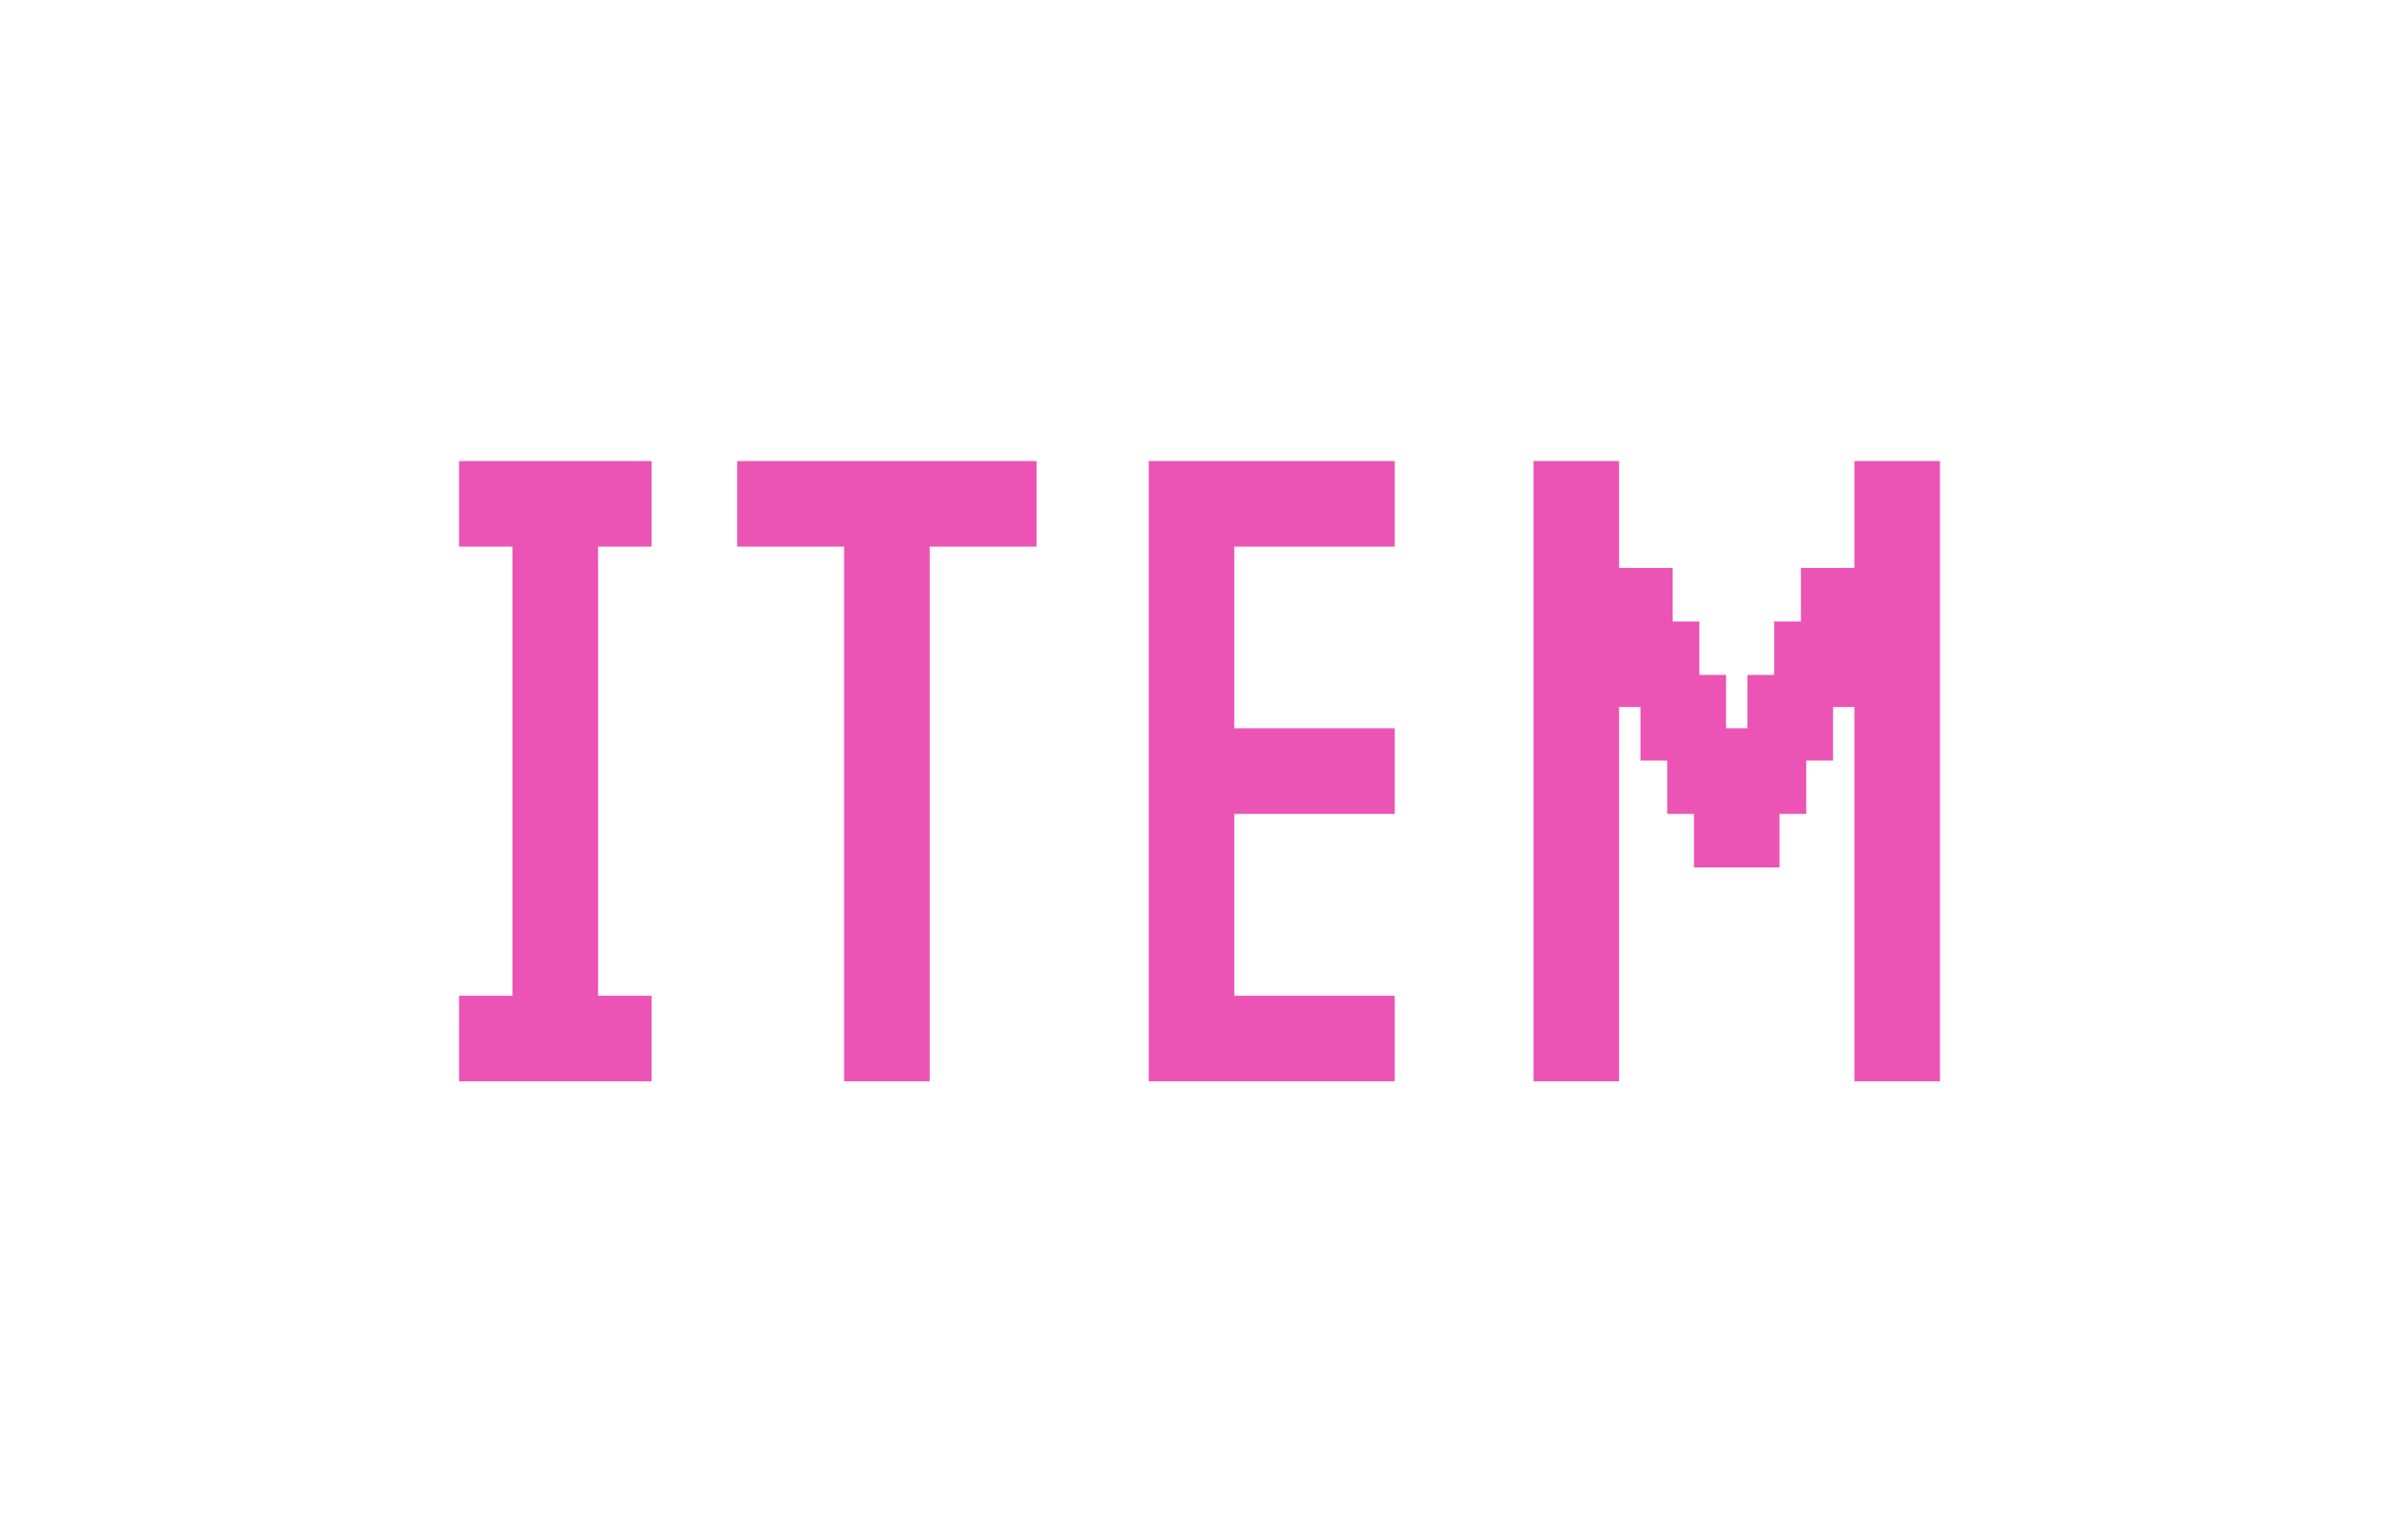
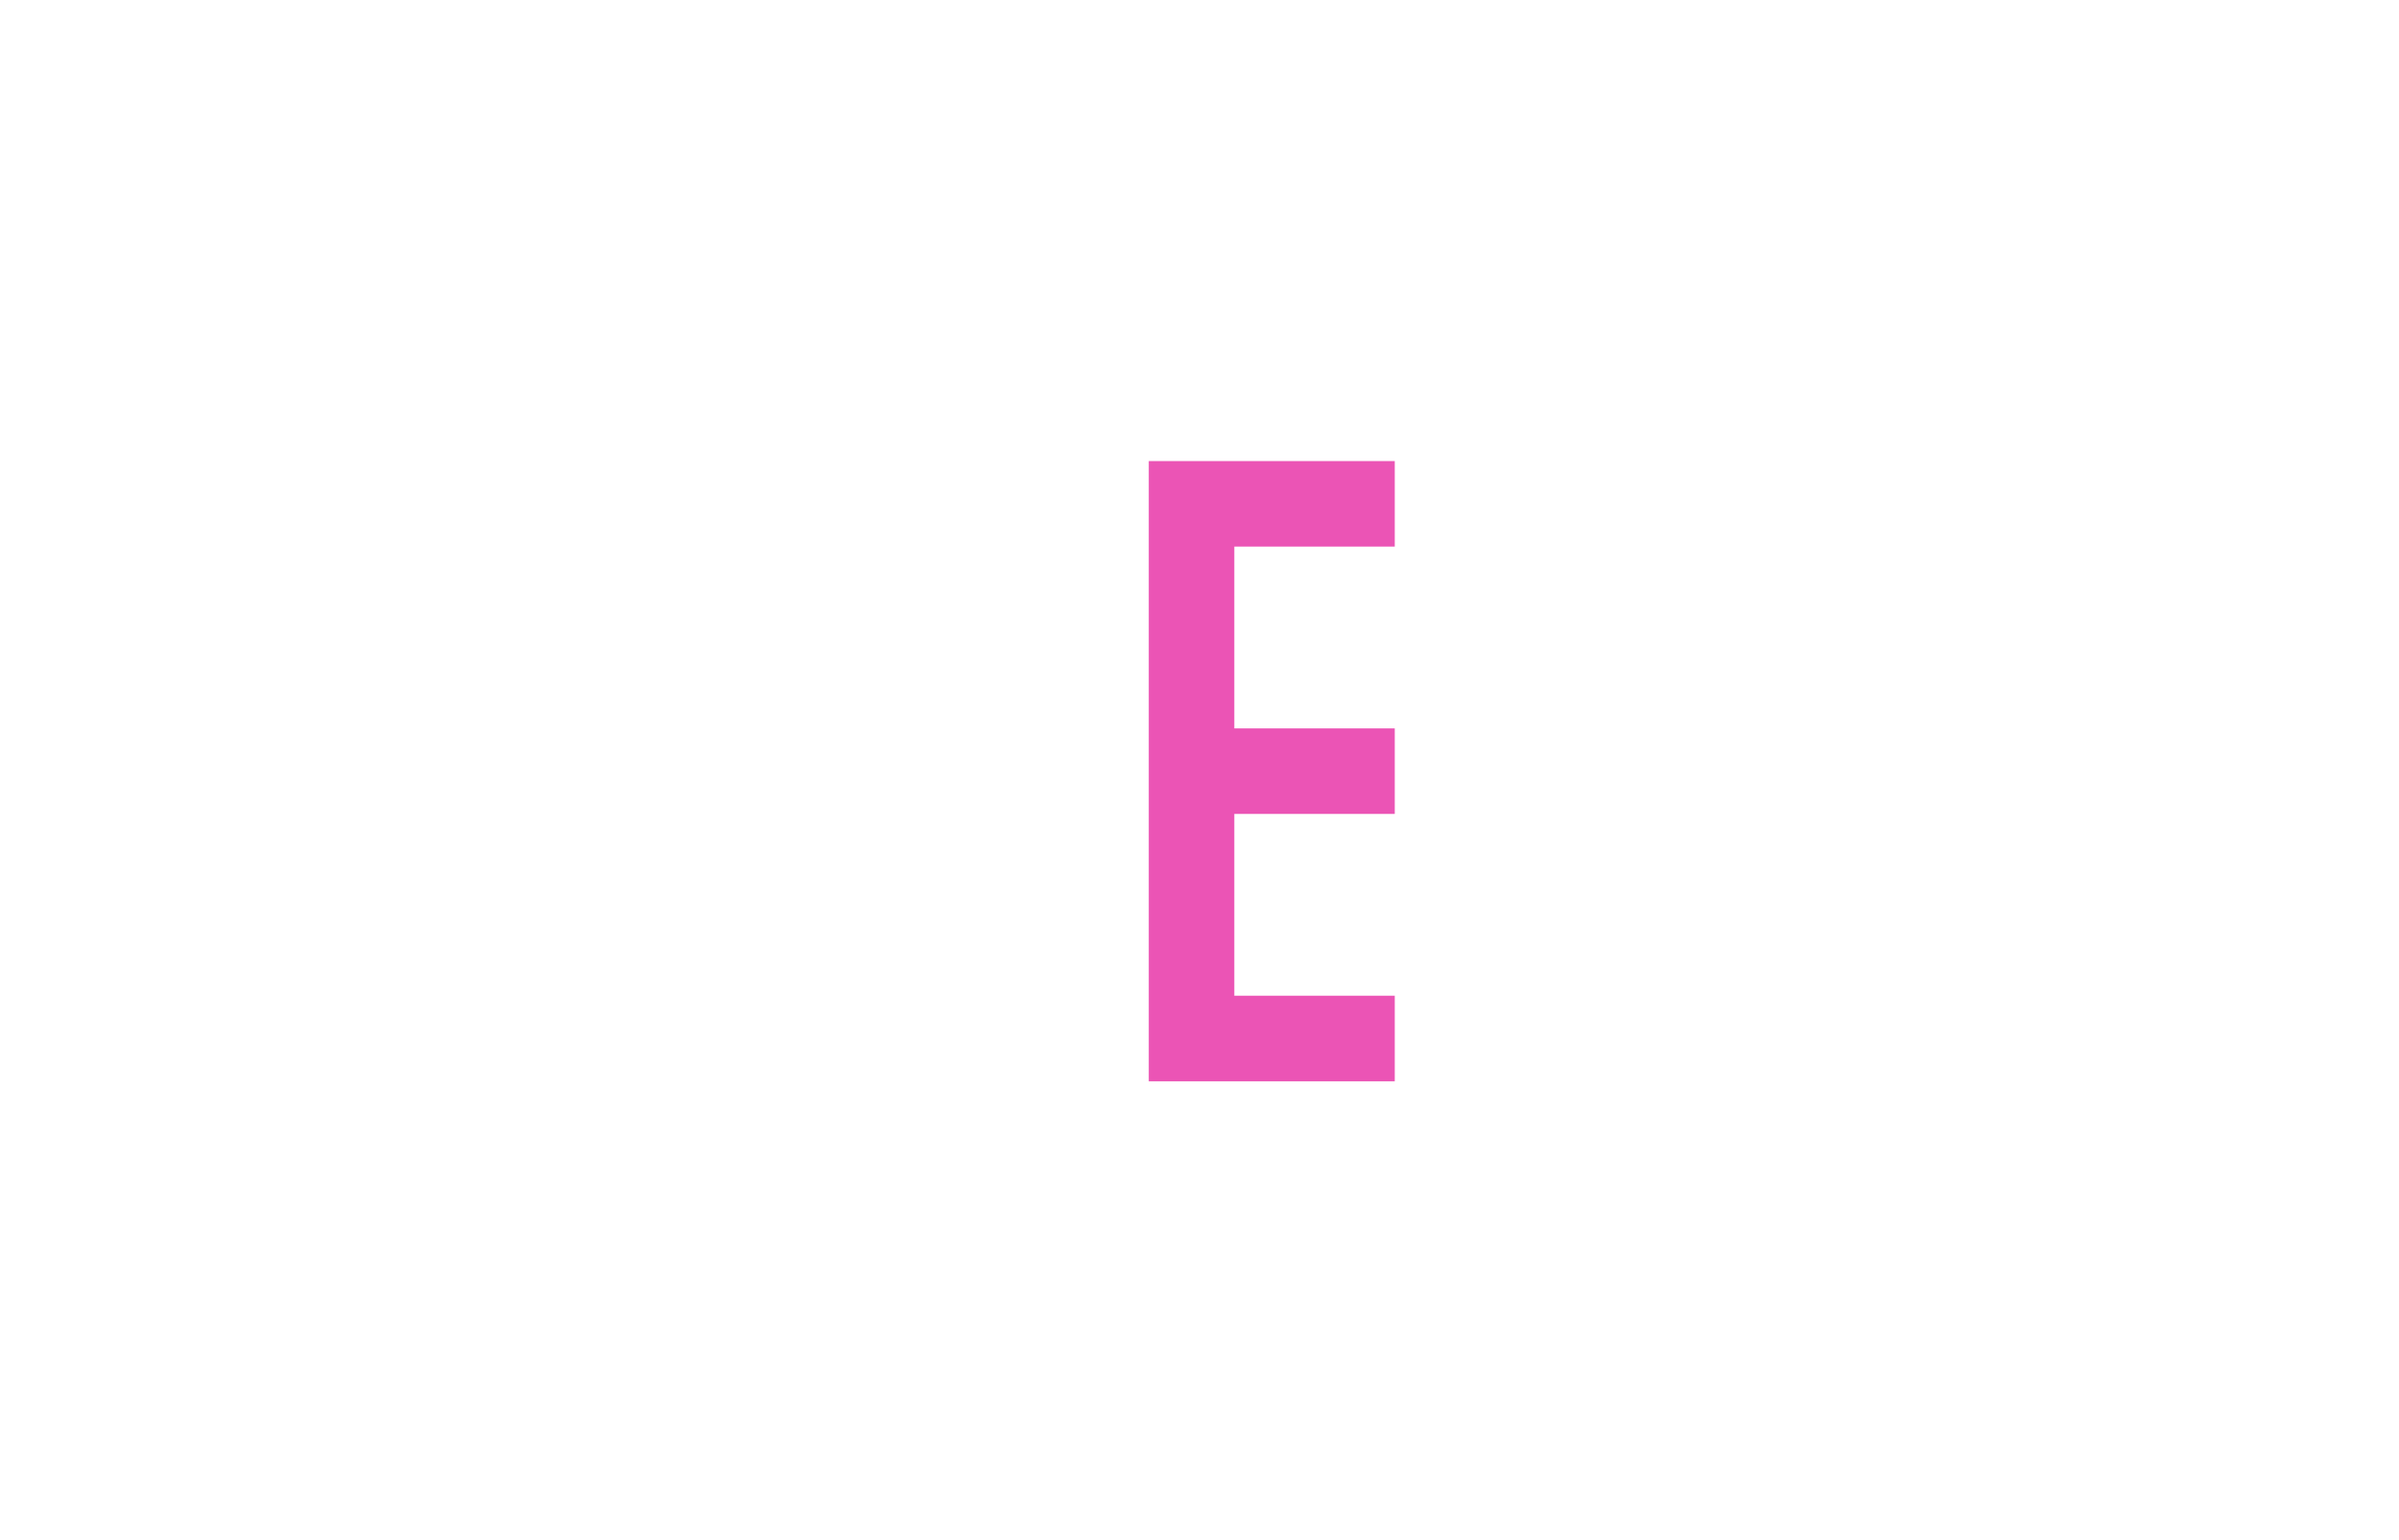
<svg xmlns="http://www.w3.org/2000/svg" width="95" height="61" viewBox="0 0 95 61" fill="none">
  <g filter="url(#filter0_d_5273_93)">
-     <path d="M60.728 42.824C60.728 42.824 60.728 42.653 60.728 42.312V41.129V39.947V39.435H61.24H62.422H63.605H64.116C64.116 39.435 64.116 39.606 64.116 39.947V41.129V42.312V42.824C64.116 42.824 63.946 42.824 63.605 42.824H62.422H61.24H60.728ZM73.434 42.824C73.434 42.824 73.434 42.653 73.434 42.312V41.129V39.947V39.435H73.946H75.128H76.31H76.822C76.822 39.435 76.822 39.606 76.822 39.947V41.129V42.312V42.824C76.822 42.824 76.652 42.824 76.31 42.824H75.128H73.946H73.434ZM60.728 40.706C60.728 40.706 60.728 40.535 60.728 40.194V39.012V37.829V37.318H61.24H62.422H63.605H64.116C64.116 37.318 64.116 37.488 64.116 37.829V39.012V40.194V40.706C64.116 40.706 63.946 40.706 63.605 40.706H62.422H61.24H60.728ZM73.434 40.706C73.434 40.706 73.434 40.535 73.434 40.194V39.012V37.829V37.318H73.946H75.128H76.31H76.822C76.822 37.318 76.822 37.488 76.822 37.829V39.012V40.194V40.706C76.822 40.706 76.652 40.706 76.31 40.706H75.128H73.946H73.434ZM60.728 38.588C60.728 38.588 60.728 38.418 60.728 38.076V36.894V35.712V35.2H61.24H62.422H63.605H64.116C64.116 35.2 64.116 35.371 64.116 35.712V36.894V38.076V38.588C64.116 38.588 63.946 38.588 63.605 38.588H62.422H61.24H60.728ZM73.434 38.588C73.434 38.588 73.434 38.418 73.434 38.076V36.894V35.712V35.2H73.946H75.128H76.31H76.822C76.822 35.2 76.822 35.371 76.822 35.712V36.894V38.076V38.588C76.822 38.588 76.652 38.588 76.31 38.588H75.128H73.946H73.434ZM60.728 36.471C60.728 36.471 60.728 36.3 60.728 35.959V34.776V33.594V33.082H61.24H62.422H63.605H64.116C64.116 33.082 64.116 33.253 64.116 33.594V34.776V35.959V36.471C64.116 36.471 63.946 36.471 63.605 36.471H62.422H61.24H60.728ZM73.434 36.471C73.434 36.471 73.434 36.3 73.434 35.959V34.776V33.594V33.082H73.946H75.128H76.31H76.822C76.822 33.082 76.822 33.253 76.822 33.594V34.776V35.959V36.471C76.822 36.471 76.652 36.471 76.31 36.471H75.128H73.946H73.434ZM60.728 34.353C60.728 34.353 60.728 34.182 60.728 33.841V32.659V31.476V30.965H61.24H62.422H63.605H64.116C64.116 30.965 64.116 31.135 64.116 31.476V32.659V33.841V34.353C64.116 34.353 63.946 34.353 63.605 34.353H62.422H61.24H60.728ZM67.081 34.353C67.081 34.353 67.081 34.182 67.081 33.841V32.659V31.476V30.965H67.593H68.775H69.957H70.469C70.469 30.965 70.469 31.135 70.469 31.476V32.659V33.841V34.353C70.469 34.353 70.299 34.353 69.957 34.353H68.775H67.593H67.081ZM73.434 34.353C73.434 34.353 73.434 34.182 73.434 33.841V32.659V31.476V30.965H73.946H75.128H76.31H76.822C76.822 30.965 76.822 31.135 76.822 31.476V32.659V33.841V34.353C76.822 34.353 76.652 34.353 76.31 34.353H75.128H73.946H73.434ZM60.728 32.235C60.728 32.235 60.728 32.065 60.728 31.724V30.541V29.359V28.847H61.24H62.422H63.605H64.116C64.116 28.847 64.116 29.018 64.116 29.359V30.541V31.724V32.235C64.116 32.235 63.946 32.235 63.605 32.235H62.422H61.24H60.728ZM66.022 32.235C66.022 32.235 66.022 32.065 66.022 31.724V30.541V29.359V28.847H66.534H67.716H68.899H69.41C69.41 28.847 69.41 29.018 69.41 29.359V30.541V31.724V32.235C69.41 32.235 69.24 32.235 68.899 32.235H67.716H66.534H66.022ZM68.14 32.235C68.14 32.235 68.14 32.065 68.14 31.724V30.541V29.359V28.847H68.652H69.834H71.016H71.528C71.528 28.847 71.528 29.018 71.528 29.359V30.541V31.724V32.235C71.528 32.235 71.357 32.235 71.016 32.235H69.834H68.652H68.14ZM73.434 32.235C73.434 32.235 73.434 32.065 73.434 31.724V30.541V29.359V28.847H73.946H75.128H76.31H76.822C76.822 28.847 76.822 29.018 76.822 29.359V30.541V31.724V32.235C76.822 32.235 76.652 32.235 76.31 32.235H75.128H73.946H73.434ZM60.728 30.118C60.728 30.118 60.728 29.947 60.728 29.606V28.424V27.241V26.729H61.24H62.422H63.605H64.116C64.116 26.729 64.116 26.9 64.116 27.241V28.424V29.606V30.118C64.116 30.118 63.946 30.118 63.605 30.118H62.422H61.24H60.728ZM64.963 30.118C64.963 30.118 64.963 29.947 64.963 29.606V28.424V27.241V26.729H65.475H66.657H67.84H68.352C68.352 26.729 68.352 26.9 68.352 27.241V28.424V29.606V30.118C68.352 30.118 68.181 30.118 67.84 30.118H66.657H65.475H64.963ZM69.199 30.118C69.199 30.118 69.199 29.947 69.199 29.606V28.424V27.241V26.729H69.71H70.893H72.075H72.587C72.587 26.729 72.587 26.9 72.587 27.241V28.424V29.606V30.118C72.587 30.118 72.416 30.118 72.075 30.118H70.893H69.71H69.199ZM73.434 30.118C73.434 30.118 73.434 29.947 73.434 29.606V28.424V27.241V26.729H73.946H75.128H76.31H76.822C76.822 26.729 76.822 26.9 76.822 27.241V28.424V29.606V30.118C76.822 30.118 76.652 30.118 76.31 30.118H75.128H73.946H73.434ZM60.728 28C60.728 28 60.728 27.829 60.728 27.488V26.306V25.123V24.612H61.24H62.422H63.605H64.116C64.116 24.612 64.116 24.782 64.116 25.123V26.306V27.488V28C64.116 28 63.946 28 63.605 28H62.422H61.24H60.728ZM63.904 28C63.904 28 63.904 27.829 63.904 27.488V26.306V25.123V24.612H64.416H65.599H66.781H67.293C67.293 24.612 67.293 24.782 67.293 25.123V26.306V27.488V28C67.293 28 67.122 28 66.781 28H65.599H64.416H63.904ZM70.257 28C70.257 28 70.257 27.829 70.257 27.488V26.306V25.123V24.612H70.769H71.952H73.134H73.646C73.646 24.612 73.646 24.782 73.646 25.123V26.306V27.488V28C73.646 28 73.475 28 73.134 28H71.952H70.769H70.257ZM73.434 28C73.434 28 73.434 27.829 73.434 27.488V26.306V25.123V24.612H73.946H75.128H76.31H76.822C76.822 24.612 76.822 24.782 76.822 25.123V26.306V27.488V28C76.822 28 76.652 28 76.31 28H75.128H73.946H73.434ZM60.728 25.882C60.728 25.882 60.728 25.712 60.728 25.371V24.188V23.006V22.494H61.24H62.422H63.605H64.116C64.116 22.494 64.116 22.665 64.116 23.006V24.188V25.371V25.882C64.116 25.882 63.946 25.882 63.605 25.882H62.422H61.24H60.728ZM62.846 25.882C62.846 25.882 62.846 25.712 62.846 25.371V24.188V23.006V22.494H63.357H64.54H65.722H66.234C66.234 22.494 66.234 22.665 66.234 23.006V24.188V25.371V25.882C66.234 25.882 66.063 25.882 65.722 25.882H64.54H63.357H62.846ZM71.316 25.882C71.316 25.882 71.316 25.712 71.316 25.371V24.188V23.006V22.494H71.828H73.01H74.193H74.704C74.704 22.494 74.704 22.665 74.704 23.006V24.188V25.371V25.882C74.704 25.882 74.534 25.882 74.193 25.882H73.01H71.828H71.316ZM73.434 25.882C73.434 25.882 73.434 25.712 73.434 25.371V24.188V23.006V22.494H73.946H75.128H76.31H76.822C76.822 22.494 76.822 22.665 76.822 23.006V24.188V25.371V25.882C76.822 25.882 76.652 25.882 76.31 25.882H75.128H73.946H73.434ZM60.728 23.765C60.728 23.765 60.728 23.594 60.728 23.253V22.071V20.888V20.376H61.24H62.422H63.605H64.116C64.116 20.376 64.116 20.547 64.116 20.888V22.071V23.253V23.765C64.116 23.765 63.946 23.765 63.605 23.765H62.422H61.24H60.728ZM73.434 23.765C73.434 23.765 73.434 23.594 73.434 23.253V22.071V20.888V20.376H73.946H75.128H76.31H76.822C76.822 20.376 76.822 20.547 76.822 20.888V22.071V23.253V23.765C76.822 23.765 76.652 23.765 76.31 23.765H75.128H73.946H73.434ZM60.728 21.647C60.728 21.647 60.728 21.476 60.728 21.135V19.953V18.771V18.259H61.24H62.422H63.605H64.116C64.116 18.259 64.116 18.429 64.116 18.771V19.953V21.135V21.647C64.116 21.647 63.946 21.647 63.605 21.647H62.422H61.24H60.728ZM73.434 21.647C73.434 21.647 73.434 21.476 73.434 21.135V19.953V18.771V18.259H73.946H75.128H76.31H76.822C76.822 18.259 76.822 18.429 76.822 18.771V19.953V21.135V21.647C76.822 21.647 76.652 21.647 76.31 21.647H75.128H73.946H73.434Z" fill="#EB54B5" />
-   </g>
+     </g>
  <g filter="url(#filter1_d_5273_93)">
    <path d="M45.491 42.824C45.491 42.824 45.491 42.653 45.491 42.312V41.129V39.947V39.435H46.003H47.185H48.368H48.879C48.879 39.435 48.879 39.606 48.879 39.947V41.129V42.312V42.824C48.879 42.824 48.709 42.824 48.368 42.824H47.185H46.003H45.491ZM47.609 42.824C47.609 42.824 47.609 42.653 47.609 42.312V41.129V39.947V39.435H48.121H49.303H50.485H50.997C50.997 39.435 50.997 39.606 50.997 39.947V41.129V42.312V42.824C50.997 42.824 50.827 42.824 50.485 42.824H49.303H48.121H47.609ZM49.727 42.824C49.727 42.824 49.727 42.653 49.727 42.312V41.129V39.947V39.435H50.238H51.421H52.603H53.115C53.115 39.435 53.115 39.606 53.115 39.947V41.129V42.312V42.824C53.115 42.824 52.944 42.824 52.603 42.824H51.421H50.238H49.727ZM51.844 42.824C51.844 42.824 51.844 42.653 51.844 42.312V41.129V39.947V39.435H52.356H53.538H54.721H55.232C55.232 39.435 55.232 39.606 55.232 39.947V41.129V42.312V42.824C55.232 42.824 55.062 42.824 54.721 42.824H53.538H52.356H51.844ZM45.491 40.706C45.491 40.706 45.491 40.535 45.491 40.194V39.012V37.829V37.318H46.003H47.185H48.368H48.879C48.879 37.318 48.879 37.488 48.879 37.829V39.012V40.194V40.706C48.879 40.706 48.709 40.706 48.368 40.706H47.185H46.003H45.491ZM45.491 38.588C45.491 38.588 45.491 38.418 45.491 38.076V36.894V35.712V35.2H46.003H47.185H48.368H48.879C48.879 35.2 48.879 35.371 48.879 35.712V36.894V38.076V38.588C48.879 38.588 48.709 38.588 48.368 38.588H47.185H46.003H45.491ZM45.491 36.471C45.491 36.471 45.491 36.3 45.491 35.959V34.776V33.594V33.082H46.003H47.185H48.368H48.879C48.879 33.082 48.879 33.253 48.879 33.594V34.776V35.959V36.471C48.879 36.471 48.709 36.471 48.368 36.471H47.185H46.003H45.491ZM45.491 34.353C45.491 34.353 45.491 34.182 45.491 33.841V32.659V31.476V30.965H46.003H47.185H48.368H48.879C48.879 30.965 48.879 31.135 48.879 31.476V32.659V33.841V34.353C48.879 34.353 48.709 34.353 48.368 34.353H47.185H46.003H45.491ZM45.491 32.235C45.491 32.235 45.491 32.065 45.491 31.724V30.541V29.359V28.847H46.003H47.185H48.368H48.879C48.879 28.847 48.879 29.018 48.879 29.359V30.541V31.724V32.235C48.879 32.235 48.709 32.235 48.368 32.235H47.185H46.003H45.491ZM47.609 32.235C47.609 32.235 47.609 32.065 47.609 31.724V30.541V29.359V28.847H48.121H49.303H50.485H50.997C50.997 28.847 50.997 29.018 50.997 29.359V30.541V31.724V32.235C50.997 32.235 50.827 32.235 50.485 32.235H49.303H48.121H47.609ZM49.727 32.235C49.727 32.235 49.727 32.065 49.727 31.724V30.541V29.359V28.847H50.238H51.421H52.603H53.115C53.115 28.847 53.115 29.018 53.115 29.359V30.541V31.724V32.235C53.115 32.235 52.944 32.235 52.603 32.235H51.421H50.238H49.727ZM51.844 32.235C51.844 32.235 51.844 32.065 51.844 31.724V30.541V29.359V28.847H52.356H53.538H54.721H55.232C55.232 28.847 55.232 29.018 55.232 29.359V30.541V31.724V32.235C55.232 32.235 55.062 32.235 54.721 32.235H53.538H52.356H51.844ZM45.491 30.118C45.491 30.118 45.491 29.947 45.491 29.606V28.424V27.241V26.729H46.003H47.185H48.368H48.879C48.879 26.729 48.879 26.9 48.879 27.241V28.424V29.606V30.118C48.879 30.118 48.709 30.118 48.368 30.118H47.185H46.003H45.491ZM45.491 28C45.491 28 45.491 27.829 45.491 27.488V26.306V25.123V24.612H46.003H47.185H48.368H48.879C48.879 24.612 48.879 24.782 48.879 25.123V26.306V27.488V28C48.879 28 48.709 28 48.368 28H47.185H46.003H45.491ZM45.491 25.882C45.491 25.882 45.491 25.712 45.491 25.371V24.188V23.006V22.494H46.003H47.185H48.368H48.879C48.879 22.494 48.879 22.665 48.879 23.006V24.188V25.371V25.882C48.879 25.882 48.709 25.882 48.368 25.882H47.185H46.003H45.491ZM45.491 23.765C45.491 23.765 45.491 23.594 45.491 23.253V22.071V20.888V20.376H46.003H47.185H48.368H48.879C48.879 20.376 48.879 20.547 48.879 20.888V22.071V23.253V23.765C48.879 23.765 48.709 23.765 48.368 23.765H47.185H46.003H45.491ZM45.491 21.647C45.491 21.647 45.491 21.476 45.491 21.135V19.953V18.771V18.259H46.003H47.185H48.368H48.879C48.879 18.259 48.879 18.429 48.879 18.771V19.953V21.135V21.647C48.879 21.647 48.709 21.647 48.368 21.647H47.185H46.003H45.491ZM47.609 21.647C47.609 21.647 47.609 21.476 47.609 21.135V19.953V18.771V18.259H48.121H49.303H50.485H50.997C50.997 18.259 50.997 18.429 50.997 18.771V19.953V21.135V21.647C50.997 21.647 50.827 21.647 50.485 21.647H49.303H48.121H47.609ZM49.727 21.647C49.727 21.647 49.727 21.476 49.727 21.135V19.953V18.771V18.259H50.238H51.421H52.603H53.115C53.115 18.259 53.115 18.429 53.115 18.771V19.953V21.135V21.647C53.115 21.647 52.944 21.647 52.603 21.647H51.421H50.238H49.727ZM51.844 21.647C51.844 21.647 51.844 21.476 51.844 21.135V19.953V18.771V18.259H52.356H53.538H54.721H55.232C55.232 18.259 55.232 18.429 55.232 18.771V19.953V21.135V21.647C55.232 21.647 55.062 21.647 54.721 21.647H53.538H52.356H51.844Z" fill="#EB54B5" />
  </g>
  <g filter="url(#filter2_d_5273_93)">
-     <path d="M33.427 42.824C33.427 42.824 33.427 42.653 33.427 42.312V41.129V39.947V39.435H33.939H35.121H36.303H36.815C36.815 39.435 36.815 39.606 36.815 39.947V41.129V42.312V42.824C36.815 42.824 36.645 42.824 36.303 42.824H35.121H33.939H33.427ZM33.427 40.706C33.427 40.706 33.427 40.535 33.427 40.194V39.012V37.829V37.318H33.939H35.121H36.303H36.815C36.815 37.318 36.815 37.488 36.815 37.829V39.012V40.194V40.706C36.815 40.706 36.645 40.706 36.303 40.706H35.121H33.939H33.427ZM33.427 38.588C33.427 38.588 33.427 38.418 33.427 38.076V36.894V35.712V35.2H33.939H35.121H36.303H36.815C36.815 35.2 36.815 35.371 36.815 35.712V36.894V38.076V38.588C36.815 38.588 36.645 38.588 36.303 38.588H35.121H33.939H33.427ZM33.427 36.471C33.427 36.471 33.427 36.3 33.427 35.959V34.776V33.594V33.082H33.939H35.121H36.303H36.815C36.815 33.082 36.815 33.253 36.815 33.594V34.776V35.959V36.471C36.815 36.471 36.645 36.471 36.303 36.471H35.121H33.939H33.427ZM33.427 34.353C33.427 34.353 33.427 34.182 33.427 33.841V32.659V31.476V30.965H33.939H35.121H36.303H36.815C36.815 30.965 36.815 31.135 36.815 31.476V32.659V33.841V34.353C36.815 34.353 36.645 34.353 36.303 34.353H35.121H33.939H33.427ZM33.427 32.235C33.427 32.235 33.427 32.065 33.427 31.724V30.541V29.359V28.847H33.939H35.121H36.303H36.815C36.815 28.847 36.815 29.018 36.815 29.359V30.541V31.724V32.235C36.815 32.235 36.645 32.235 36.303 32.235H35.121H33.939H33.427ZM33.427 30.118C33.427 30.118 33.427 29.947 33.427 29.606V28.424V27.241V26.729H33.939H35.121H36.303H36.815C36.815 26.729 36.815 26.9 36.815 27.241V28.424V29.606V30.118C36.815 30.118 36.645 30.118 36.303 30.118H35.121H33.939H33.427ZM33.427 28C33.427 28 33.427 27.829 33.427 27.488V26.306V25.123V24.612H33.939H35.121H36.303H36.815C36.815 24.612 36.815 24.782 36.815 25.123V26.306V27.488V28C36.815 28 36.645 28 36.303 28H35.121H33.939H33.427ZM33.427 25.882C33.427 25.882 33.427 25.712 33.427 25.371V24.188V23.006V22.494H33.939H35.121H36.303H36.815C36.815 22.494 36.815 22.665 36.815 23.006V24.188V25.371V25.882C36.815 25.882 36.645 25.882 36.303 25.882H35.121H33.939H33.427ZM33.427 23.765C33.427 23.765 33.427 23.594 33.427 23.253V22.071V20.888V20.376H33.939H35.121H36.303H36.815C36.815 20.376 36.815 20.547 36.815 20.888V22.071V23.253V23.765C36.815 23.765 36.645 23.765 36.303 23.765H35.121H33.939H33.427ZM29.192 21.647C29.192 21.647 29.192 21.476 29.192 21.135V19.953V18.771V18.259H29.703H30.886H32.068H32.58C32.58 18.259 32.58 18.429 32.58 18.771V19.953V21.135V21.647C32.58 21.647 32.409 21.647 32.068 21.647H30.886H29.703H29.192ZM31.309 21.647C31.309 21.647 31.309 21.476 31.309 21.135V19.953V18.771V18.259H31.821H33.003H34.186H34.697C34.697 18.259 34.697 18.429 34.697 18.771V19.953V21.135V21.647C34.697 21.647 34.527 21.647 34.186 21.647H33.003H31.821H31.309ZM33.427 21.647C33.427 21.647 33.427 21.476 33.427 21.135V19.953V18.771V18.259H33.939H35.121H36.303H36.815C36.815 18.259 36.815 18.429 36.815 18.771V19.953V21.135V21.647C36.815 21.647 36.645 21.647 36.303 21.647H35.121H33.939H33.427ZM35.545 21.647C35.545 21.647 35.545 21.476 35.545 21.135V19.953V18.771V18.259H36.056H37.239H38.421H38.933C38.933 18.259 38.933 18.429 38.933 18.771V19.953V21.135V21.647C38.933 21.647 38.762 21.647 38.421 21.647H37.239H36.056H35.545ZM37.662 21.647C37.662 21.647 37.662 21.476 37.662 21.135V19.953V18.771V18.259H38.174H39.356H40.539H41.05C41.05 18.259 41.05 18.429 41.05 18.771V19.953V21.135V21.647C41.05 21.647 40.88 21.647 40.539 21.647H39.356H38.174H37.662Z" fill="#EB54B5" />
-   </g>
+     </g>
  <g filter="url(#filter3_d_5273_93)">
-     <path d="M18.178 42.824C18.178 42.824 18.178 42.653 18.178 42.312V41.129V39.947V39.435H18.689H19.872H21.054H21.566C21.566 39.435 21.566 39.606 21.566 39.947V41.129V42.312V42.824C21.566 42.824 21.395 42.824 21.054 42.824H19.872H18.689H18.178ZM20.295 42.824C20.295 42.824 20.295 42.653 20.295 42.312V41.129V39.947V39.435H20.807H21.989H23.172H23.684C23.684 39.435 23.684 39.606 23.684 39.947V41.129V42.312V42.824C23.684 42.824 23.513 42.824 23.172 42.824H21.989H20.807H20.295ZM22.413 42.824C22.413 42.824 22.413 42.653 22.413 42.312V41.129V39.947V39.435H22.925H24.107H25.29H25.801C25.801 39.435 25.801 39.606 25.801 39.947V41.129V42.312V42.824C25.801 42.824 25.631 42.824 25.29 42.824H24.107H22.925H22.413ZM20.295 40.706C20.295 40.706 20.295 40.535 20.295 40.194V39.012V37.829V37.318H20.807H21.989H23.172H23.684C23.684 37.318 23.684 37.488 23.684 37.829V39.012V40.194V40.706C23.684 40.706 23.513 40.706 23.172 40.706H21.989H20.807H20.295ZM20.295 38.588C20.295 38.588 20.295 38.418 20.295 38.076V36.894V35.712V35.2H20.807H21.989H23.172H23.684C23.684 35.2 23.684 35.371 23.684 35.712V36.894V38.076V38.588C23.684 38.588 23.513 38.588 23.172 38.588H21.989H20.807H20.295ZM20.295 36.471C20.295 36.471 20.295 36.3 20.295 35.959V34.776V33.594V33.082H20.807H21.989H23.172H23.684C23.684 33.082 23.684 33.253 23.684 33.594V34.776V35.959V36.471C23.684 36.471 23.513 36.471 23.172 36.471H21.989H20.807H20.295ZM20.295 34.353C20.295 34.353 20.295 34.182 20.295 33.841V32.659V31.476V30.965H20.807H21.989H23.172H23.684C23.684 30.965 23.684 31.135 23.684 31.476V32.659V33.841V34.353C23.684 34.353 23.513 34.353 23.172 34.353H21.989H20.807H20.295ZM20.295 32.235C20.295 32.235 20.295 32.065 20.295 31.724V30.541V29.359V28.847H20.807H21.989H23.172H23.684C23.684 28.847 23.684 29.018 23.684 29.359V30.541V31.724V32.235C23.684 32.235 23.513 32.235 23.172 32.235H21.989H20.807H20.295ZM20.295 30.118C20.295 30.118 20.295 29.947 20.295 29.606V28.424V27.241V26.729H20.807H21.989H23.172H23.684C23.684 26.729 23.684 26.9 23.684 27.241V28.424V29.606V30.118C23.684 30.118 23.513 30.118 23.172 30.118H21.989H20.807H20.295ZM20.295 28C20.295 28 20.295 27.829 20.295 27.488V26.306V25.123V24.612H20.807H21.989H23.172H23.684C23.684 24.612 23.684 24.782 23.684 25.123V26.306V27.488V28C23.684 28 23.513 28 23.172 28H21.989H20.807H20.295ZM20.295 25.882C20.295 25.882 20.295 25.712 20.295 25.371V24.188V23.006V22.494H20.807H21.989H23.172H23.684C23.684 22.494 23.684 22.665 23.684 23.006V24.188V25.371V25.882C23.684 25.882 23.513 25.882 23.172 25.882H21.989H20.807H20.295ZM20.295 23.765C20.295 23.765 20.295 23.594 20.295 23.253V22.071V20.888V20.376H20.807H21.989H23.172H23.684C23.684 20.376 23.684 20.547 23.684 20.888V22.071V23.253V23.765C23.684 23.765 23.513 23.765 23.172 23.765H21.989H20.807H20.295ZM18.178 21.647C18.178 21.647 18.178 21.476 18.178 21.135V19.953V18.771V18.259H18.689H19.872H21.054H21.566C21.566 18.259 21.566 18.429 21.566 18.771V19.953V21.135V21.647C21.566 21.647 21.395 21.647 21.054 21.647H19.872H18.689H18.178ZM20.295 21.647C20.295 21.647 20.295 21.476 20.295 21.135V19.953V18.771V18.259H20.807H21.989H23.172H23.684C23.684 18.259 23.684 18.429 23.684 18.771V19.953V21.135V21.647C23.684 21.647 23.513 21.647 23.172 21.647H21.989H20.807H20.295ZM22.413 21.647C22.413 21.647 22.413 21.476 22.413 21.135V19.953V18.771V18.259H22.925H24.107H25.29H25.801C25.801 18.259 25.801 18.429 25.801 18.771V19.953V21.135V21.647C25.801 21.647 25.631 21.647 25.29 21.647H24.107H22.925H22.413Z" fill="#EB54B5" />
-   </g>
+     </g>
  <defs>
    <filter id="filter0_d_5273_93" x="42.728" y="0.259" width="52.094" height="60.565" filterUnits="userSpaceOnUse" color-interpolation-filters="sRGB">
      <feFlood flood-opacity="0" result="BackgroundImageFix" />
      <feColorMatrix in="SourceAlpha" type="matrix" values="0 0 0 0 0 0 0 0 0 0 0 0 0 0 0 0 0 0 127 0" result="hardAlpha" />
      <feOffset />
      <feGaussianBlur stdDeviation="9" />
      <feComposite in2="hardAlpha" operator="out" />
      <feColorMatrix type="matrix" values="0 0 0 0 0.867 0 0 0 0 0.29 0 0 0 0 0.749 0 0 0 1 0" />
      <feBlend mode="normal" in2="BackgroundImageFix" result="effect1_dropShadow_5273_93" />
      <feBlend mode="normal" in="SourceGraphic" in2="effect1_dropShadow_5273_93" result="shape" />
    </filter>
    <filter id="filter1_d_5273_93" x="27.491" y="0.259" width="45.741" height="60.565" filterUnits="userSpaceOnUse" color-interpolation-filters="sRGB">
      <feFlood flood-opacity="0" result="BackgroundImageFix" />
      <feColorMatrix in="SourceAlpha" type="matrix" values="0 0 0 0 0 0 0 0 0 0 0 0 0 0 0 0 0 0 127 0" result="hardAlpha" />
      <feOffset />
      <feGaussianBlur stdDeviation="9" />
      <feComposite in2="hardAlpha" operator="out" />
      <feColorMatrix type="matrix" values="0 0 0 0 0.867 0 0 0 0 0.29 0 0 0 0 0.749 0 0 0 1 0" />
      <feBlend mode="normal" in2="BackgroundImageFix" result="effect1_dropShadow_5273_93" />
      <feBlend mode="normal" in="SourceGraphic" in2="effect1_dropShadow_5273_93" result="shape" />
    </filter>
    <filter id="filter2_d_5273_93" x="11.192" y="0.259" width="47.859" height="60.565" filterUnits="userSpaceOnUse" color-interpolation-filters="sRGB">
      <feFlood flood-opacity="0" result="BackgroundImageFix" />
      <feColorMatrix in="SourceAlpha" type="matrix" values="0 0 0 0 0 0 0 0 0 0 0 0 0 0 0 0 0 0 127 0" result="hardAlpha" />
      <feOffset />
      <feGaussianBlur stdDeviation="9" />
      <feComposite in2="hardAlpha" operator="out" />
      <feColorMatrix type="matrix" values="0 0 0 0 0.867 0 0 0 0 0.29 0 0 0 0 0.749 0 0 0 1 0" />
      <feBlend mode="normal" in2="BackgroundImageFix" result="effect1_dropShadow_5273_93" />
      <feBlend mode="normal" in="SourceGraphic" in2="effect1_dropShadow_5273_93" result="shape" />
    </filter>
    <filter id="filter3_d_5273_93" x="0.178" y="0.259" width="43.623" height="60.565" filterUnits="userSpaceOnUse" color-interpolation-filters="sRGB">
      <feFlood flood-opacity="0" result="BackgroundImageFix" />
      <feColorMatrix in="SourceAlpha" type="matrix" values="0 0 0 0 0 0 0 0 0 0 0 0 0 0 0 0 0 0 127 0" result="hardAlpha" />
      <feOffset />
      <feGaussianBlur stdDeviation="9" />
      <feComposite in2="hardAlpha" operator="out" />
      <feColorMatrix type="matrix" values="0 0 0 0 0.867 0 0 0 0 0.29 0 0 0 0 0.749 0 0 0 1 0" />
      <feBlend mode="normal" in2="BackgroundImageFix" result="effect1_dropShadow_5273_93" />
      <feBlend mode="normal" in="SourceGraphic" in2="effect1_dropShadow_5273_93" result="shape" />
    </filter>
  </defs>
</svg>